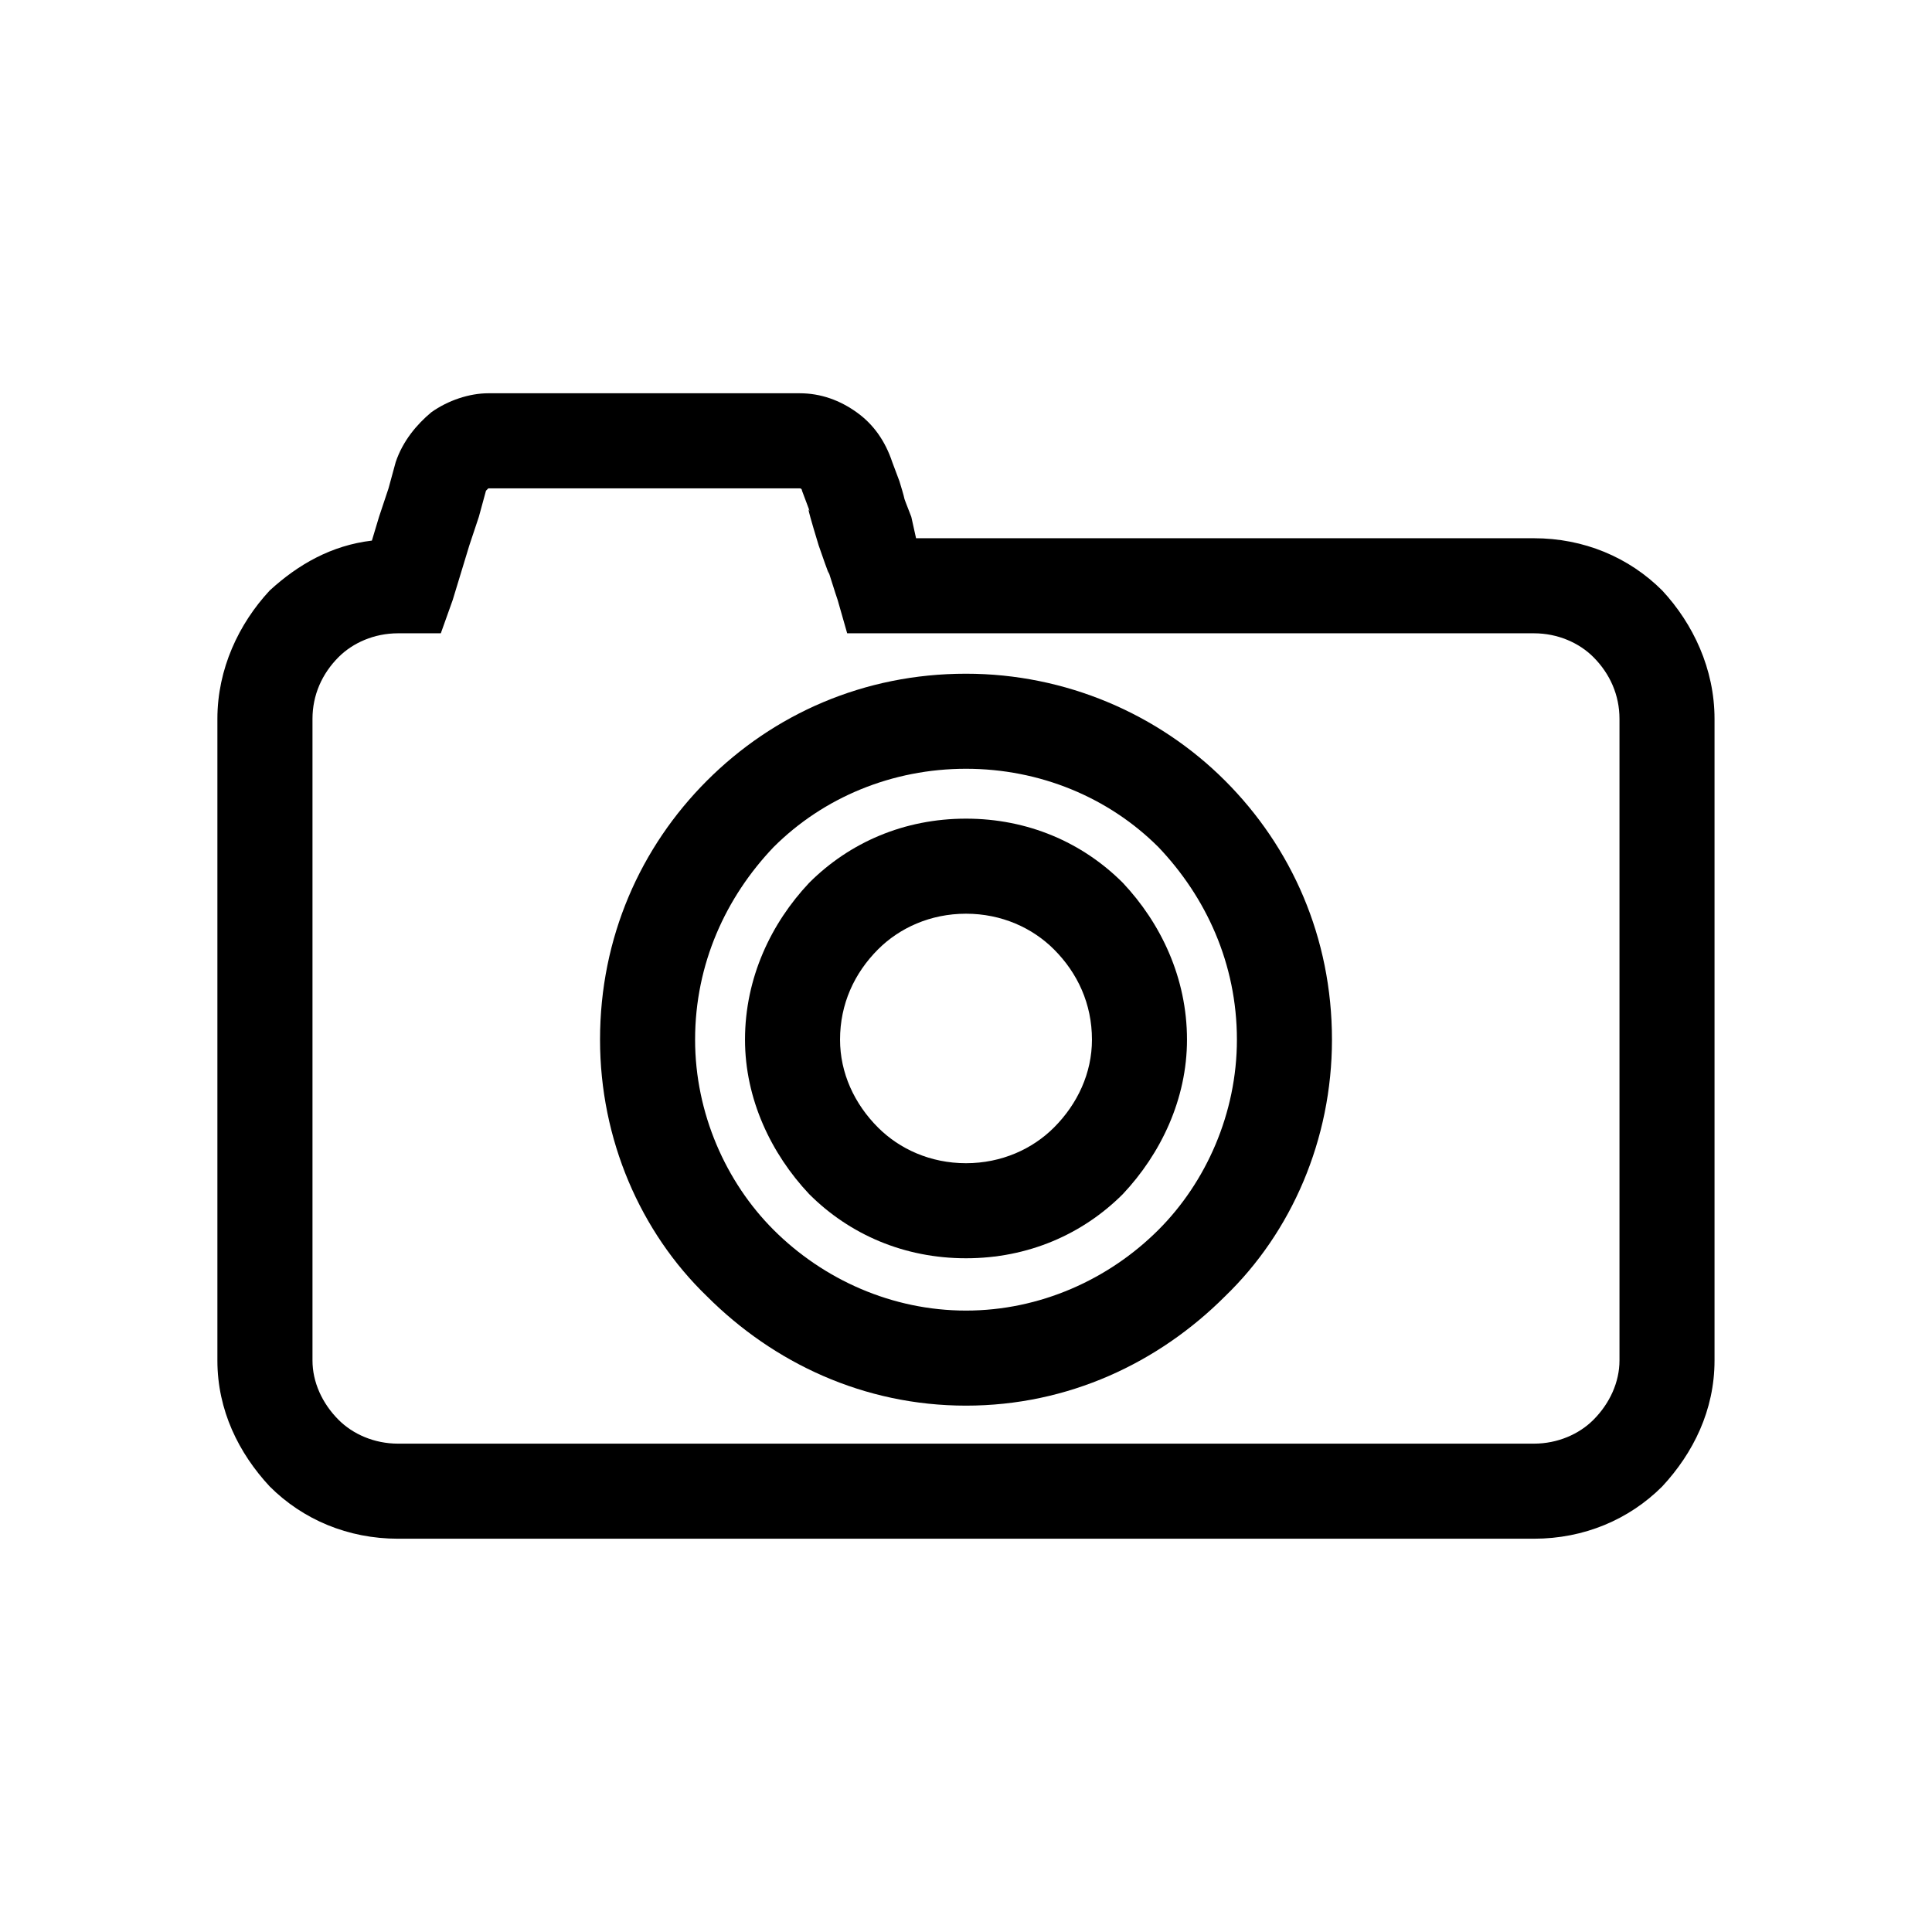
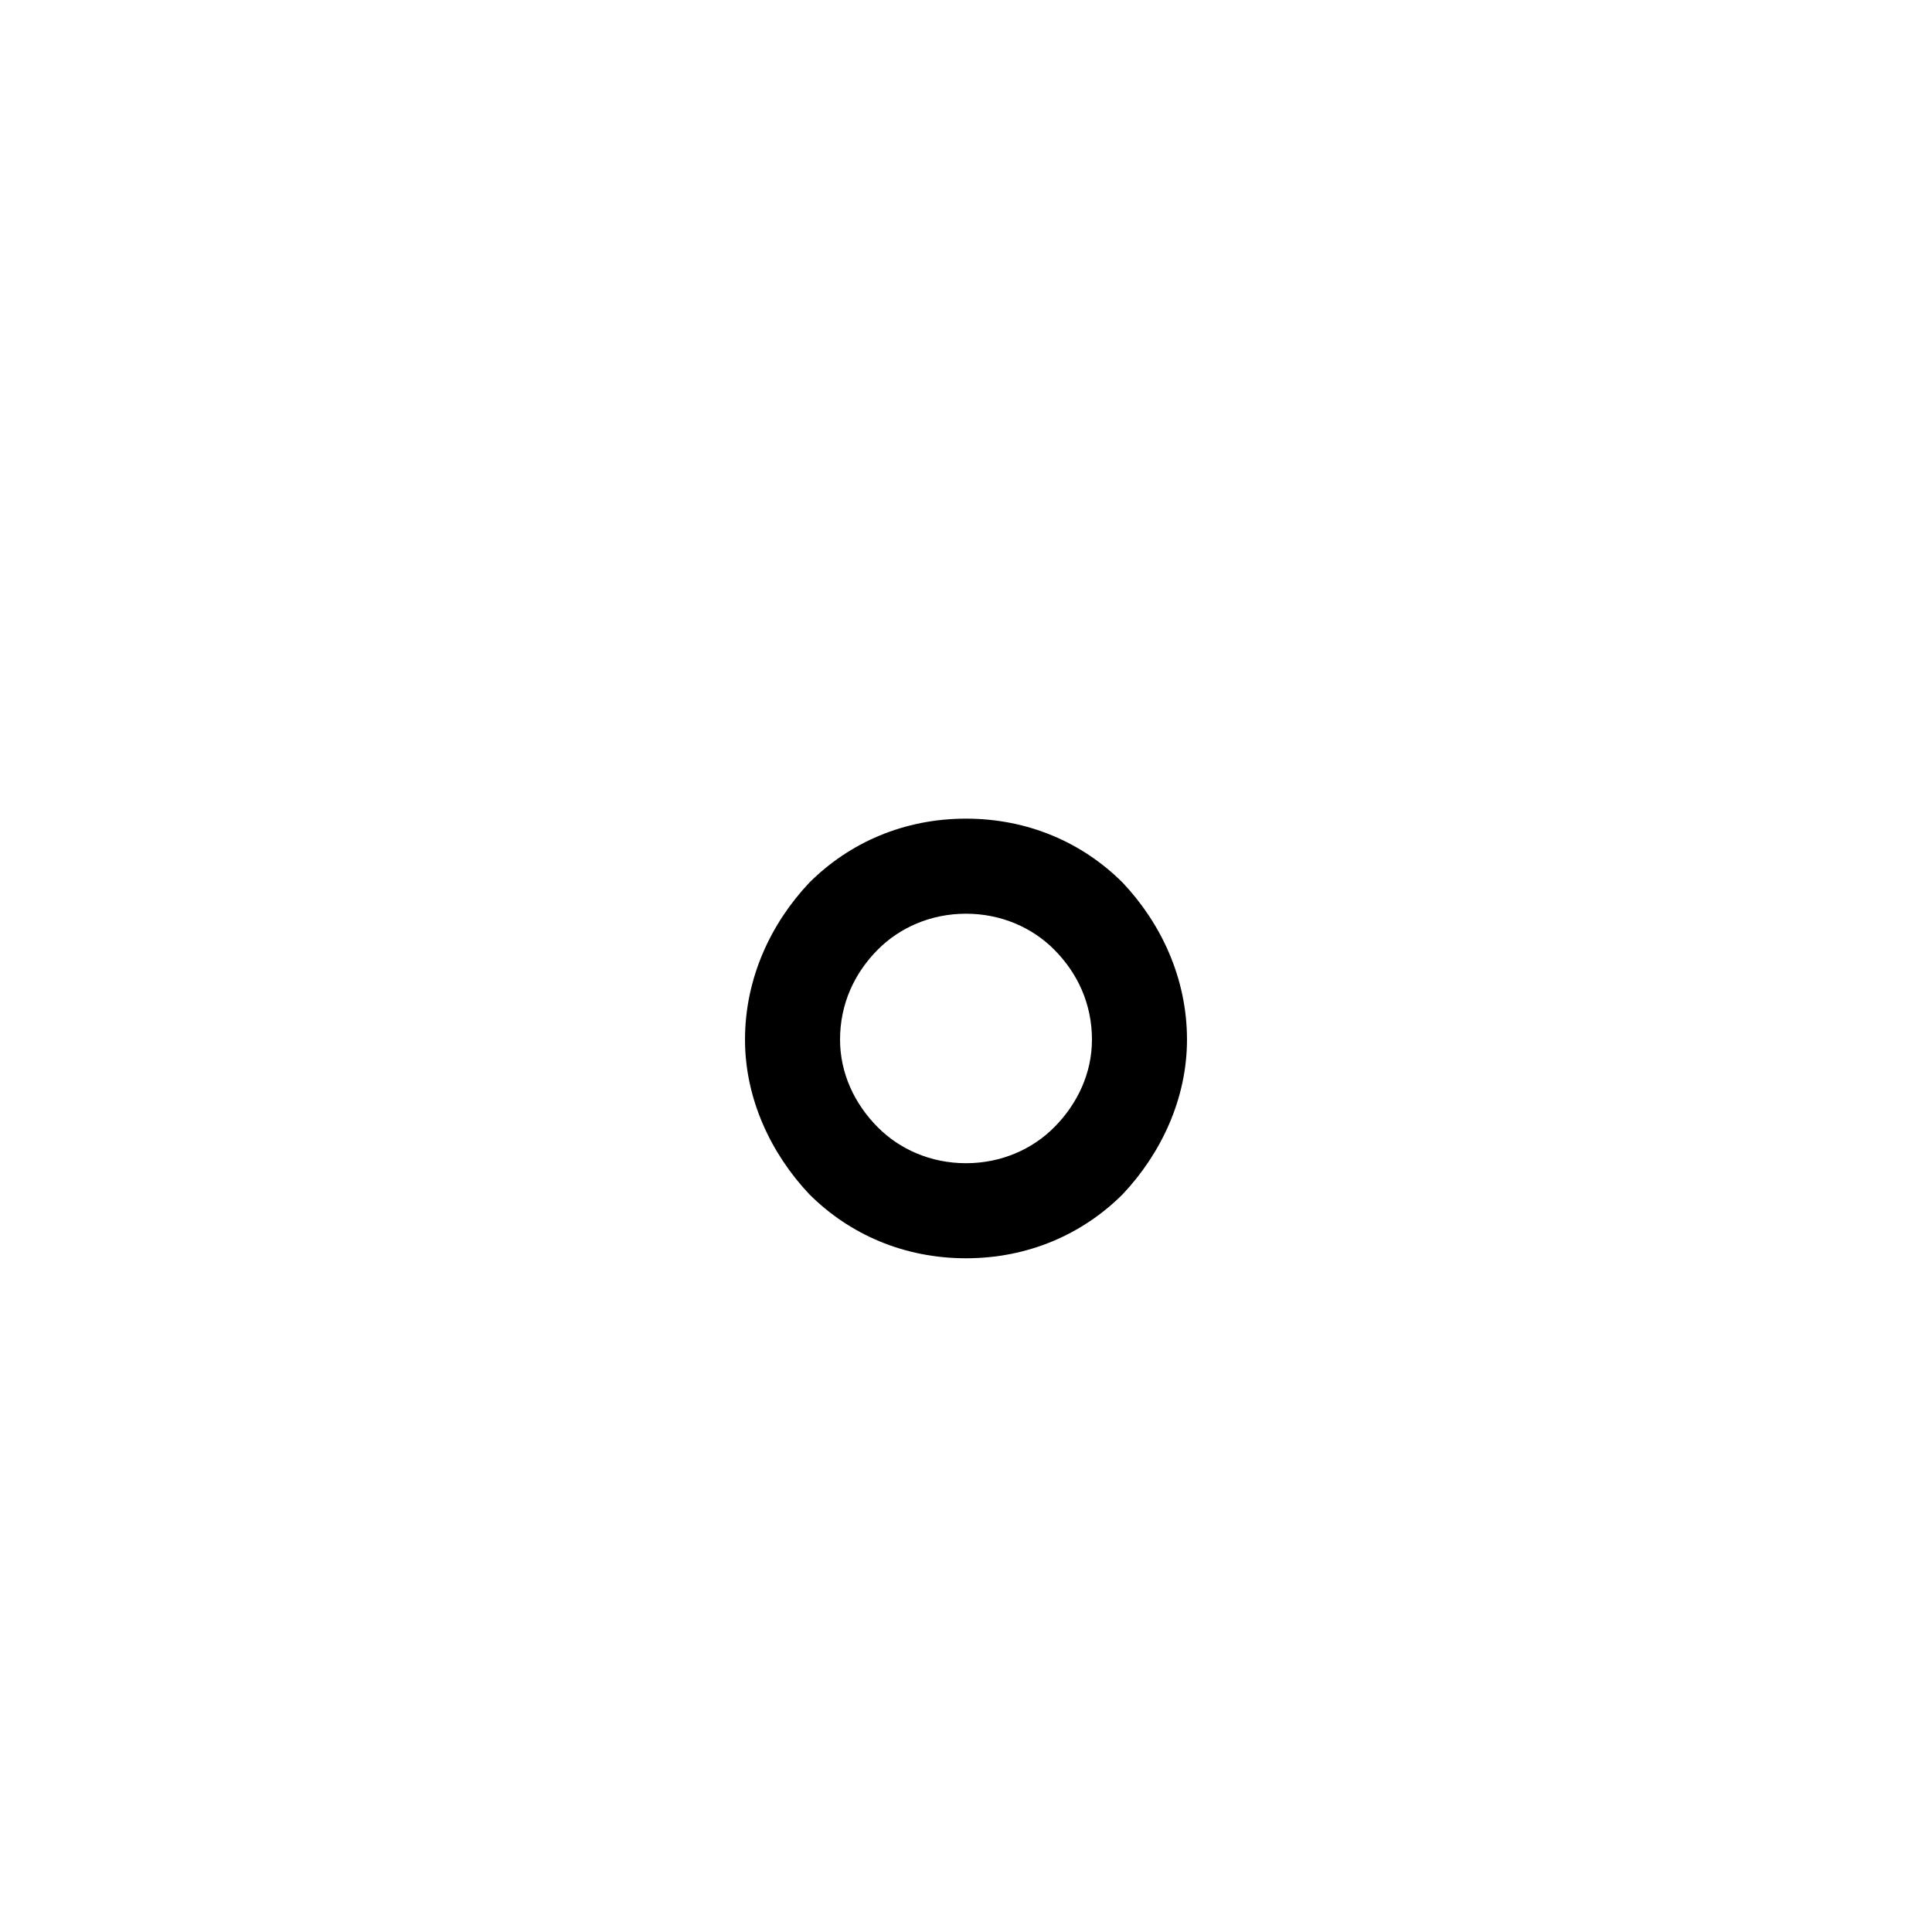
<svg xmlns="http://www.w3.org/2000/svg" fill="#000000" width="800px" height="800px" version="1.1" viewBox="144 144 512 512">
  <g fill-rule="evenodd">
-     <path d="m252 311.83h-2.519c-6.297 0-11.965 2.519-15.742 6.297-4.41 4.41-6.926 10.078-6.926 16.375v170.04c0 5.668 2.519 11.336 6.926 15.742 3.777 3.777 9.445 6.297 15.742 6.297h301.03c6.297 0 11.965-2.519 15.742-6.297 4.41-4.41 6.926-10.078 6.926-15.742v-170.04c0-6.297-2.519-11.965-6.926-16.375-3.777-3.777-9.445-6.297-15.742-6.297h-182l-2.519-8.816-0.629-1.891c-4.41-13.855 1.258 3.777-4.41-12.594-4.41-14.484-1.891-7.559-2.519-9.445l-1.891-5.039s0-0.629-0.629-0.629h-82.496s0.629 0 0 0l-0.629 0.629-1.891 6.926-2.519 7.559-4.41 14.484-3.148 8.816zm-9.445-24.562 1.891-6.297 2.519-7.559 1.891-6.926c1.891-5.668 5.668-10.078 9.445-13.227 4.41-3.148 10.078-5.039 15.113-5.039h82.496c5.668 0 10.707 1.891 15.113 5.039 4.41 3.148 7.559 7.559 9.445 13.227l1.891 5.039c2.519 8.188 0 1.258 3.148 9.445l1.258 5.668h163.74c13.227 0 25.191 5.039 34.008 13.855 8.188 8.816 13.855 20.781 13.855 34.008v170.04c0 13.227-5.668 24.562-13.855 33.379-8.816 8.816-20.781 13.855-34.008 13.855h-301.03c-13.227 0-25.191-5.039-34.008-13.855-8.188-8.816-13.855-20.152-13.855-33.379v-170.04c0-13.227 5.668-25.191 13.855-34.008 7.559-6.926 16.375-11.965 27.078-13.227z" />
-     <path d="m400 322.54c26.449 0 51.012 10.707 68.645 28.34 17.633 17.633 28.34 41.562 28.34 68.645 0 26.449-10.707 51.012-28.34 68.016-17.633 17.633-41.562 28.969-68.645 28.969-27.078 0-51.012-11.336-68.645-28.969-17.633-17.004-28.34-41.562-28.34-68.016 0-27.078 10.707-51.012 28.34-68.645 17.633-17.633 41.562-28.34 68.645-28.34zm51.012 45.973c-13.227-13.227-31.488-20.781-51.012-20.781s-37.785 7.559-51.012 20.781c-12.594 13.227-20.781 30.859-20.781 51.012 0 19.523 8.188 37.785 20.781 50.383 13.227 13.227 31.488 21.41 51.012 21.41s37.785-8.188 51.012-21.41c12.594-12.594 20.781-30.859 20.781-50.383 0-20.152-8.188-37.785-20.781-51.012z" />
    <path d="m400 360.95c16.375 0 30.859 6.297 41.562 17.004 10.078 10.707 17.004 25.191 17.004 41.562 0 15.742-6.926 30.23-17.004 40.934-10.707 10.707-25.191 17.004-41.562 17.004-16.375 0-30.859-6.297-41.562-17.004-10.078-10.707-17.004-25.191-17.004-40.934 0-16.375 6.926-30.859 17.004-41.562 10.707-10.707 25.191-17.004 41.562-17.004zm23.301 34.637c-5.668-5.668-13.855-9.445-23.301-9.445s-17.633 3.777-23.301 9.445c-6.297 6.297-10.078 14.484-10.078 23.93 0 8.816 3.777 17.004 10.078 23.301 5.668 5.668 13.855 9.445 23.301 9.445s17.633-3.777 23.301-9.445c6.297-6.297 10.078-14.484 10.078-23.301 0-9.445-3.777-17.633-10.078-23.93z" />
  </g>
</svg>